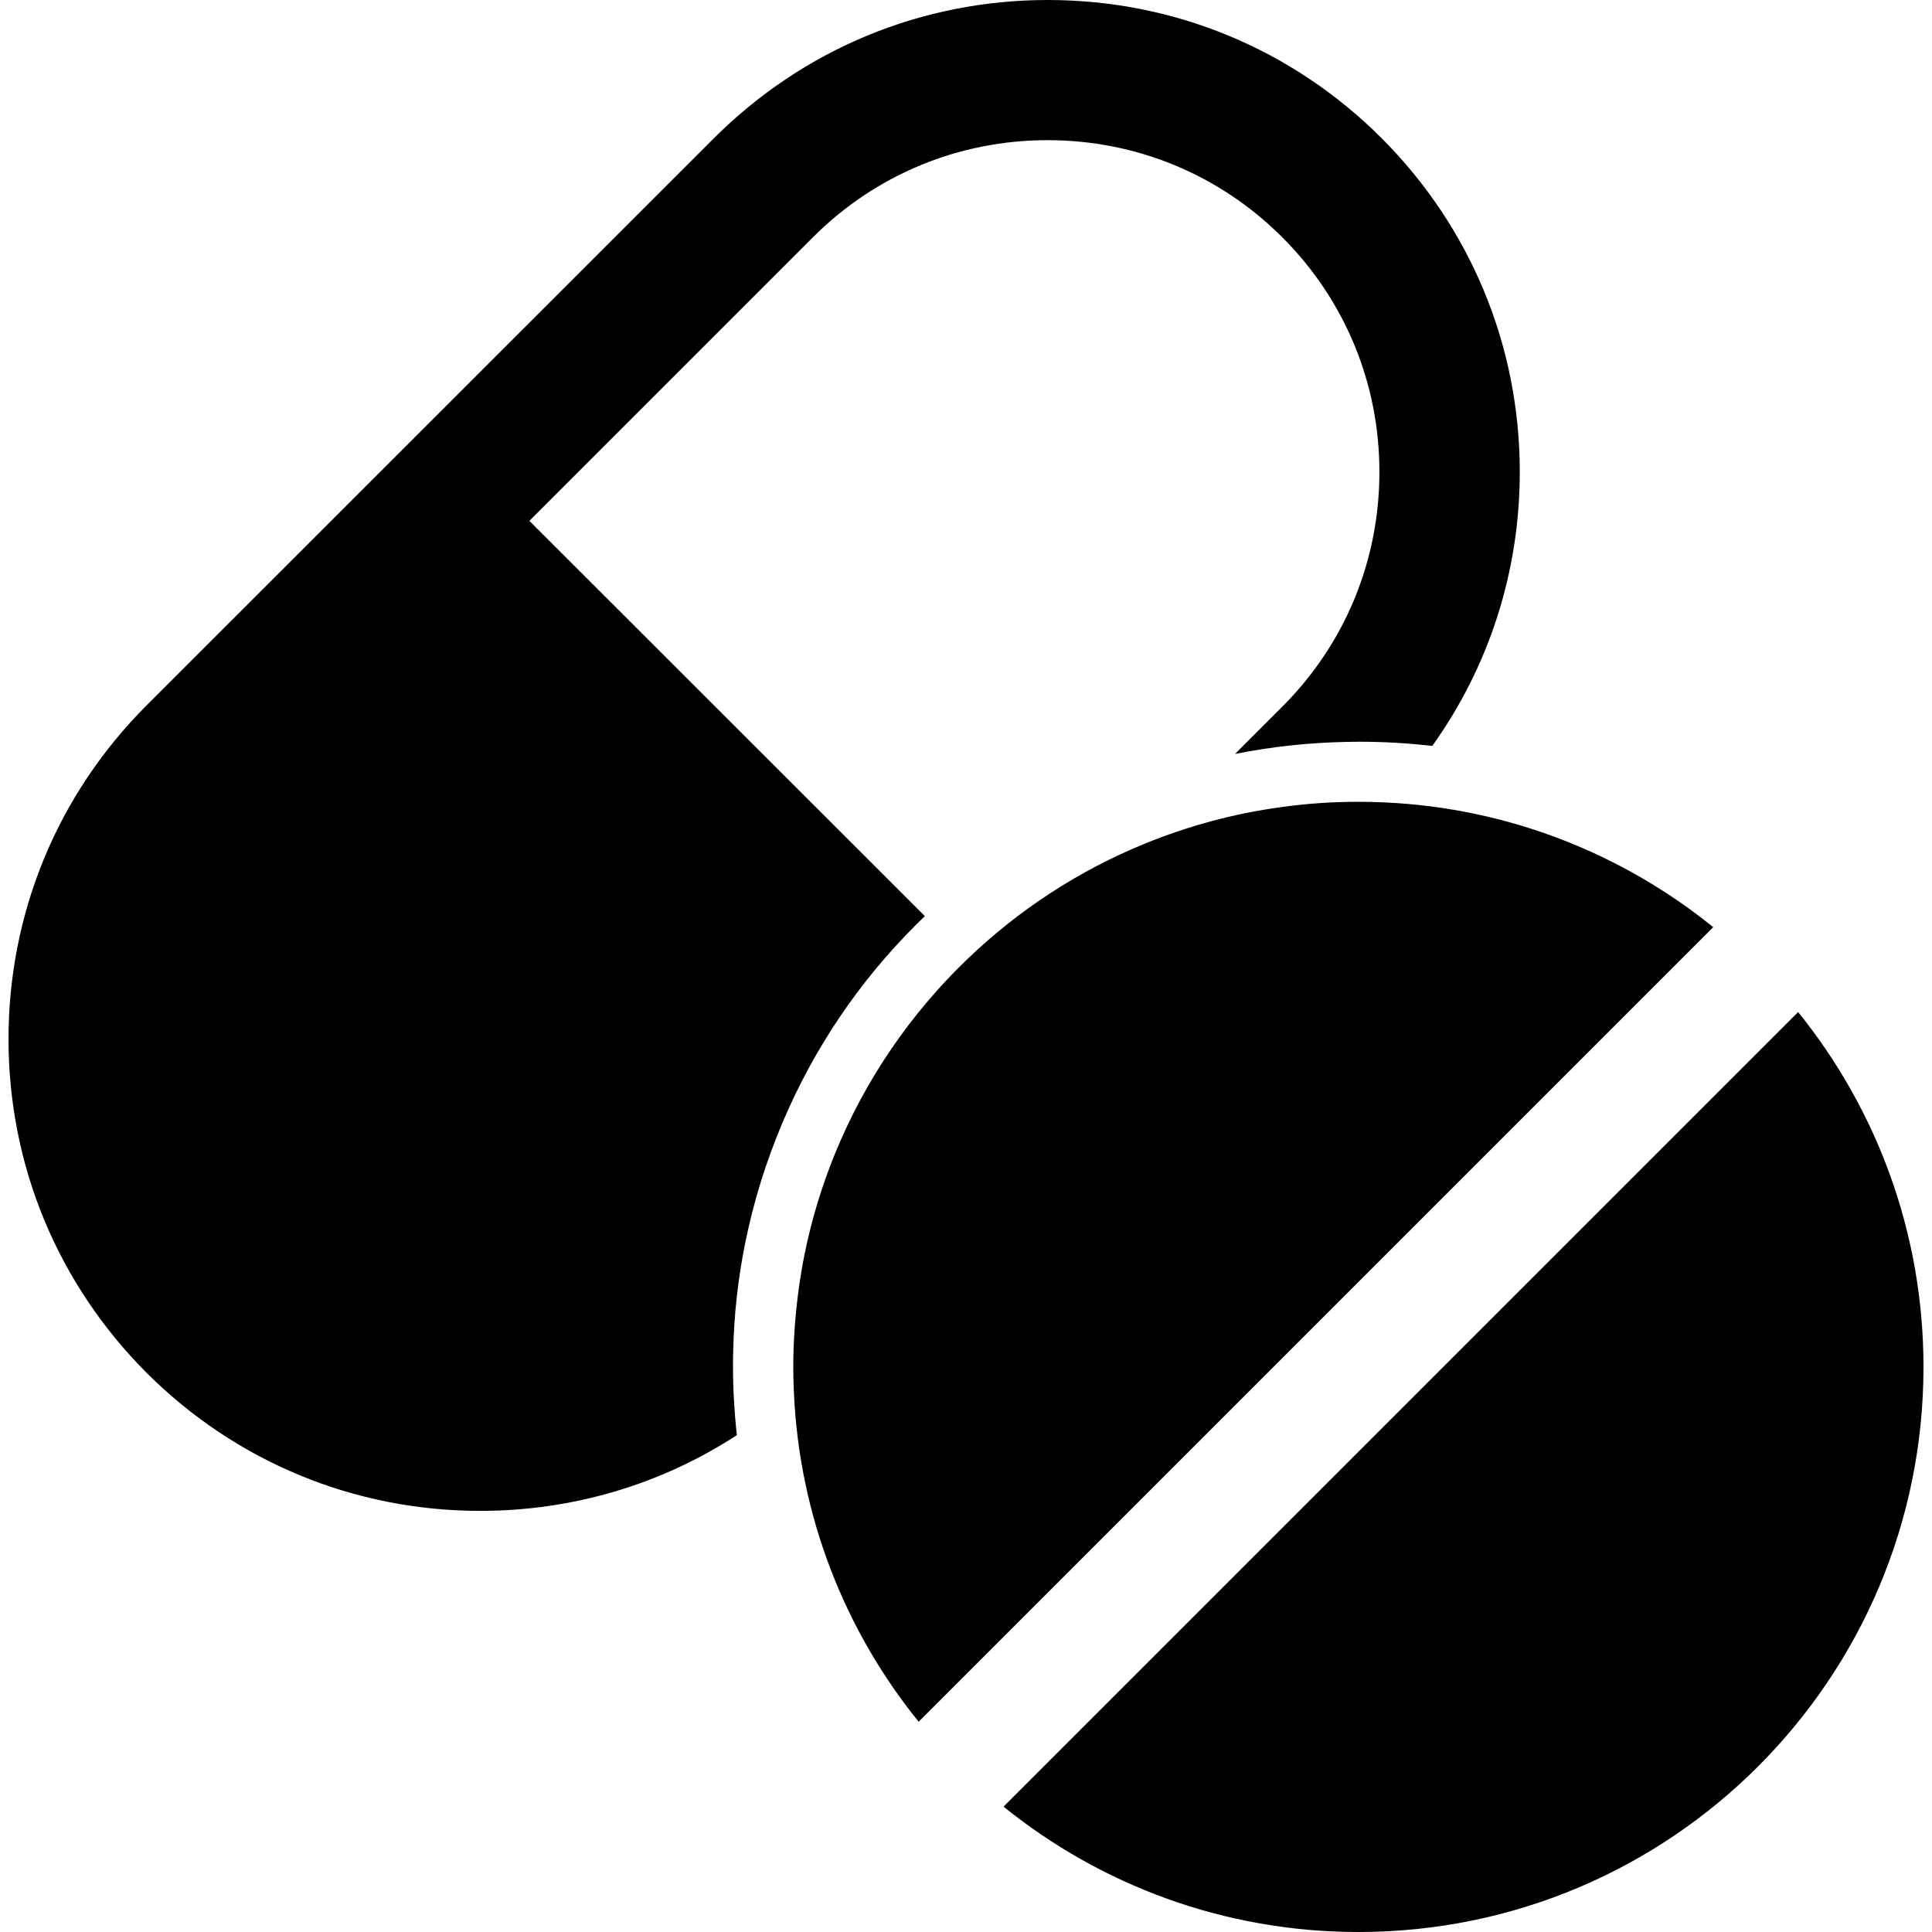
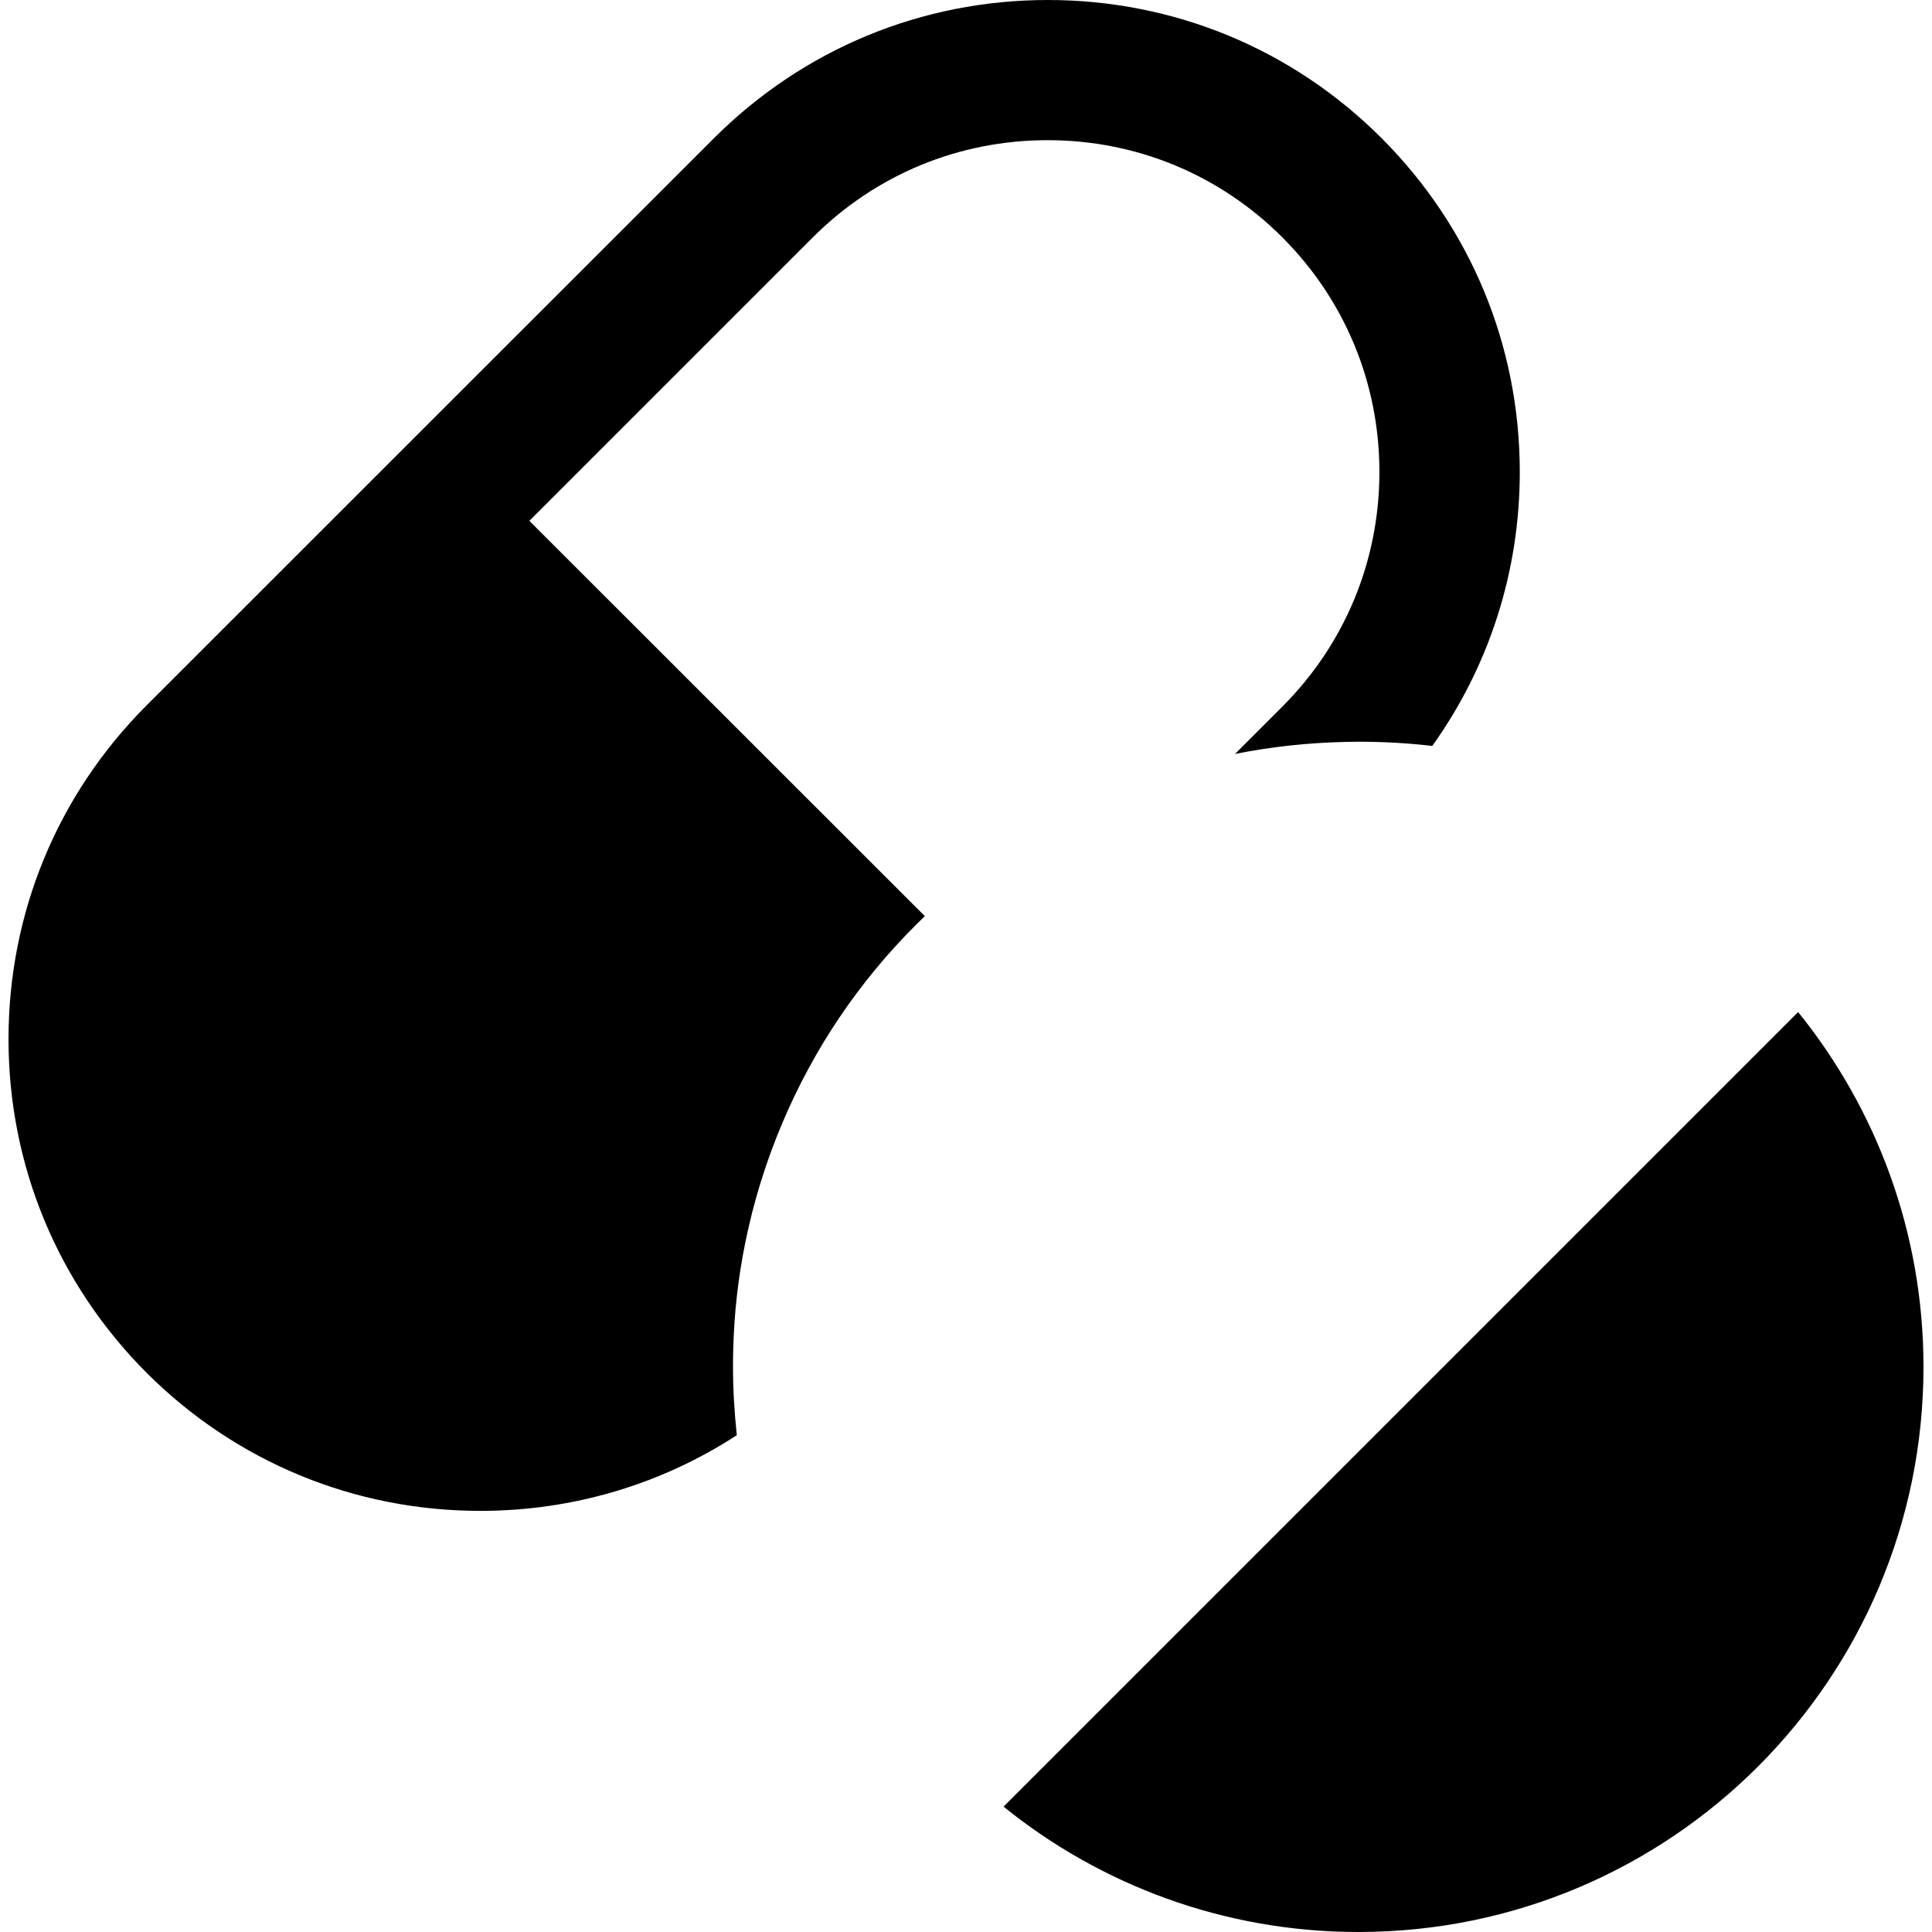
<svg xmlns="http://www.w3.org/2000/svg" fill="#000000" version="1.1" id="Capa_1" width="800px" height="800px" viewBox="0 0 964.801 964.801" xml:space="preserve">
  <g>
    <g>
      <path d="M239.85,754.5c46.1,0,90.3-13.199,128.1-37.801C366.75,705.4,366.05,694,366.05,682.5c0-2.6,0-5.199,0.1-7.801    c0.4-18.299,2.4-36.299,6-54c4.101-20.398,10.3-40.398,18.5-59.799c15.7-37.201,38.2-70.6,66.9-99.201    c1.399-1.399,2.899-2.8,4.3-4.199l-197.5-197.4l141.6-141.6C437.25,87.2,478.85,70,523.15,70c44.299,0,85.9,17.2,117.199,48.5    c31.301,31.3,48.5,72.9,48.5,117.2c0,44.3-17.199,85.9-48.5,117.2l-23.6,23.6c18.1-3.6,36.5-5.6,55.199-6    c2.201,0,4.4-0.1,6.602-0.1c12.299,0,24.6,0.7,36.699,2.1c28.4-39.7,43.699-87.1,43.699-136.8c0-63-24.5-122.1-69-166.7    C645.449,24.5,586.25,0,523.25,0c-63,0-122.1,24.5-166.7,69L73.25,352.2c-44.5,44.5-69,103.7-69,166.7c0,63,24.5,122.1,69,166.699    C117.75,730,176.95,754.5,239.85,754.5z" />
-       <path d="M691.35,400.7c-4.299-0.199-8.6-0.3-13-0.3c-13.199,0-26.1,0.9-38.799,2.7c-23.602,3.2-46.201,9.4-67.602,18.1    c-33.199,13.5-63.299,33.2-88.799,57.7c-28.399,27.2-51.1,60.299-66.2,97.299c-8.699,21.4-14.899,44-18.1,67.602    c-1.7,12.699-2.7,25.6-2.7,38.799c0,4.201,0.101,8.301,0.3,12.5c2.7,62.301,25.601,119.301,62.301,164.701l396.8-396.8    C810.25,426.4,753.35,403.5,691.35,400.7z" />
      <path d="M897.949,505.4L501.15,902.199c48.4,39.102,110.1,62.602,177.199,62.602c155.9,0,282.201-126.301,282.201-282.201    C960.551,615.5,937.051,553.801,897.949,505.4z" />
    </g>
  </g>
</svg>